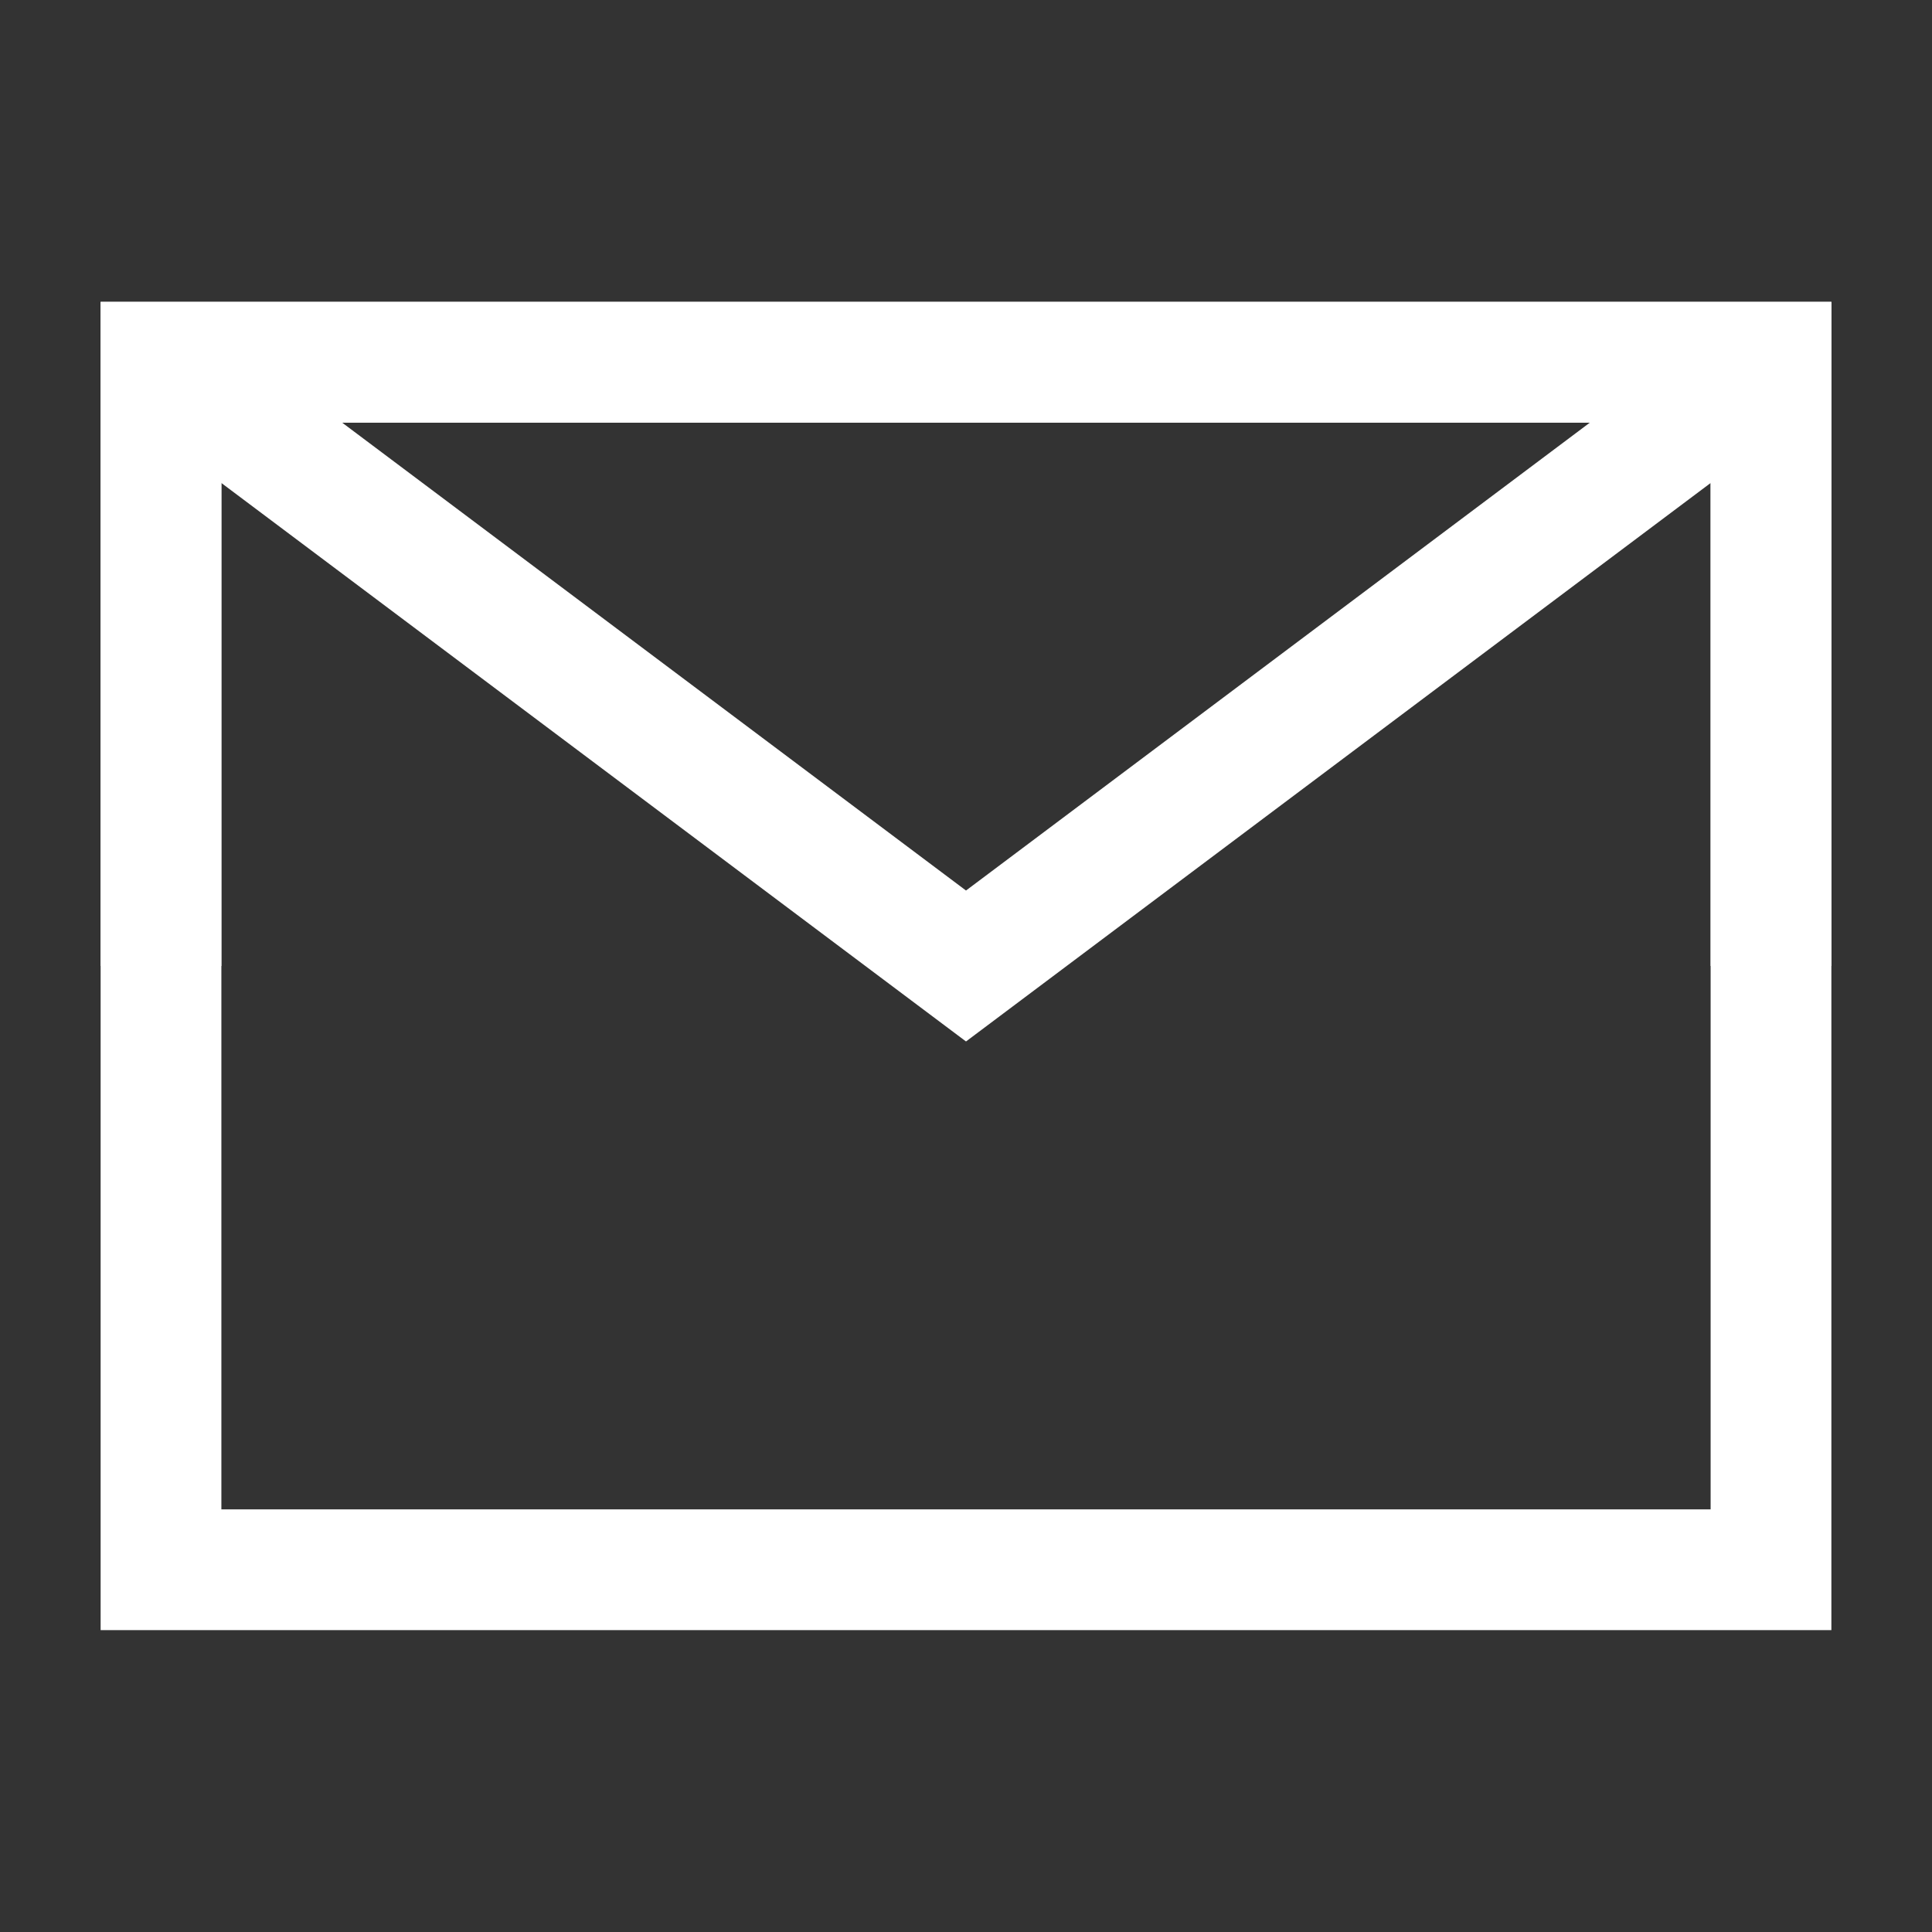
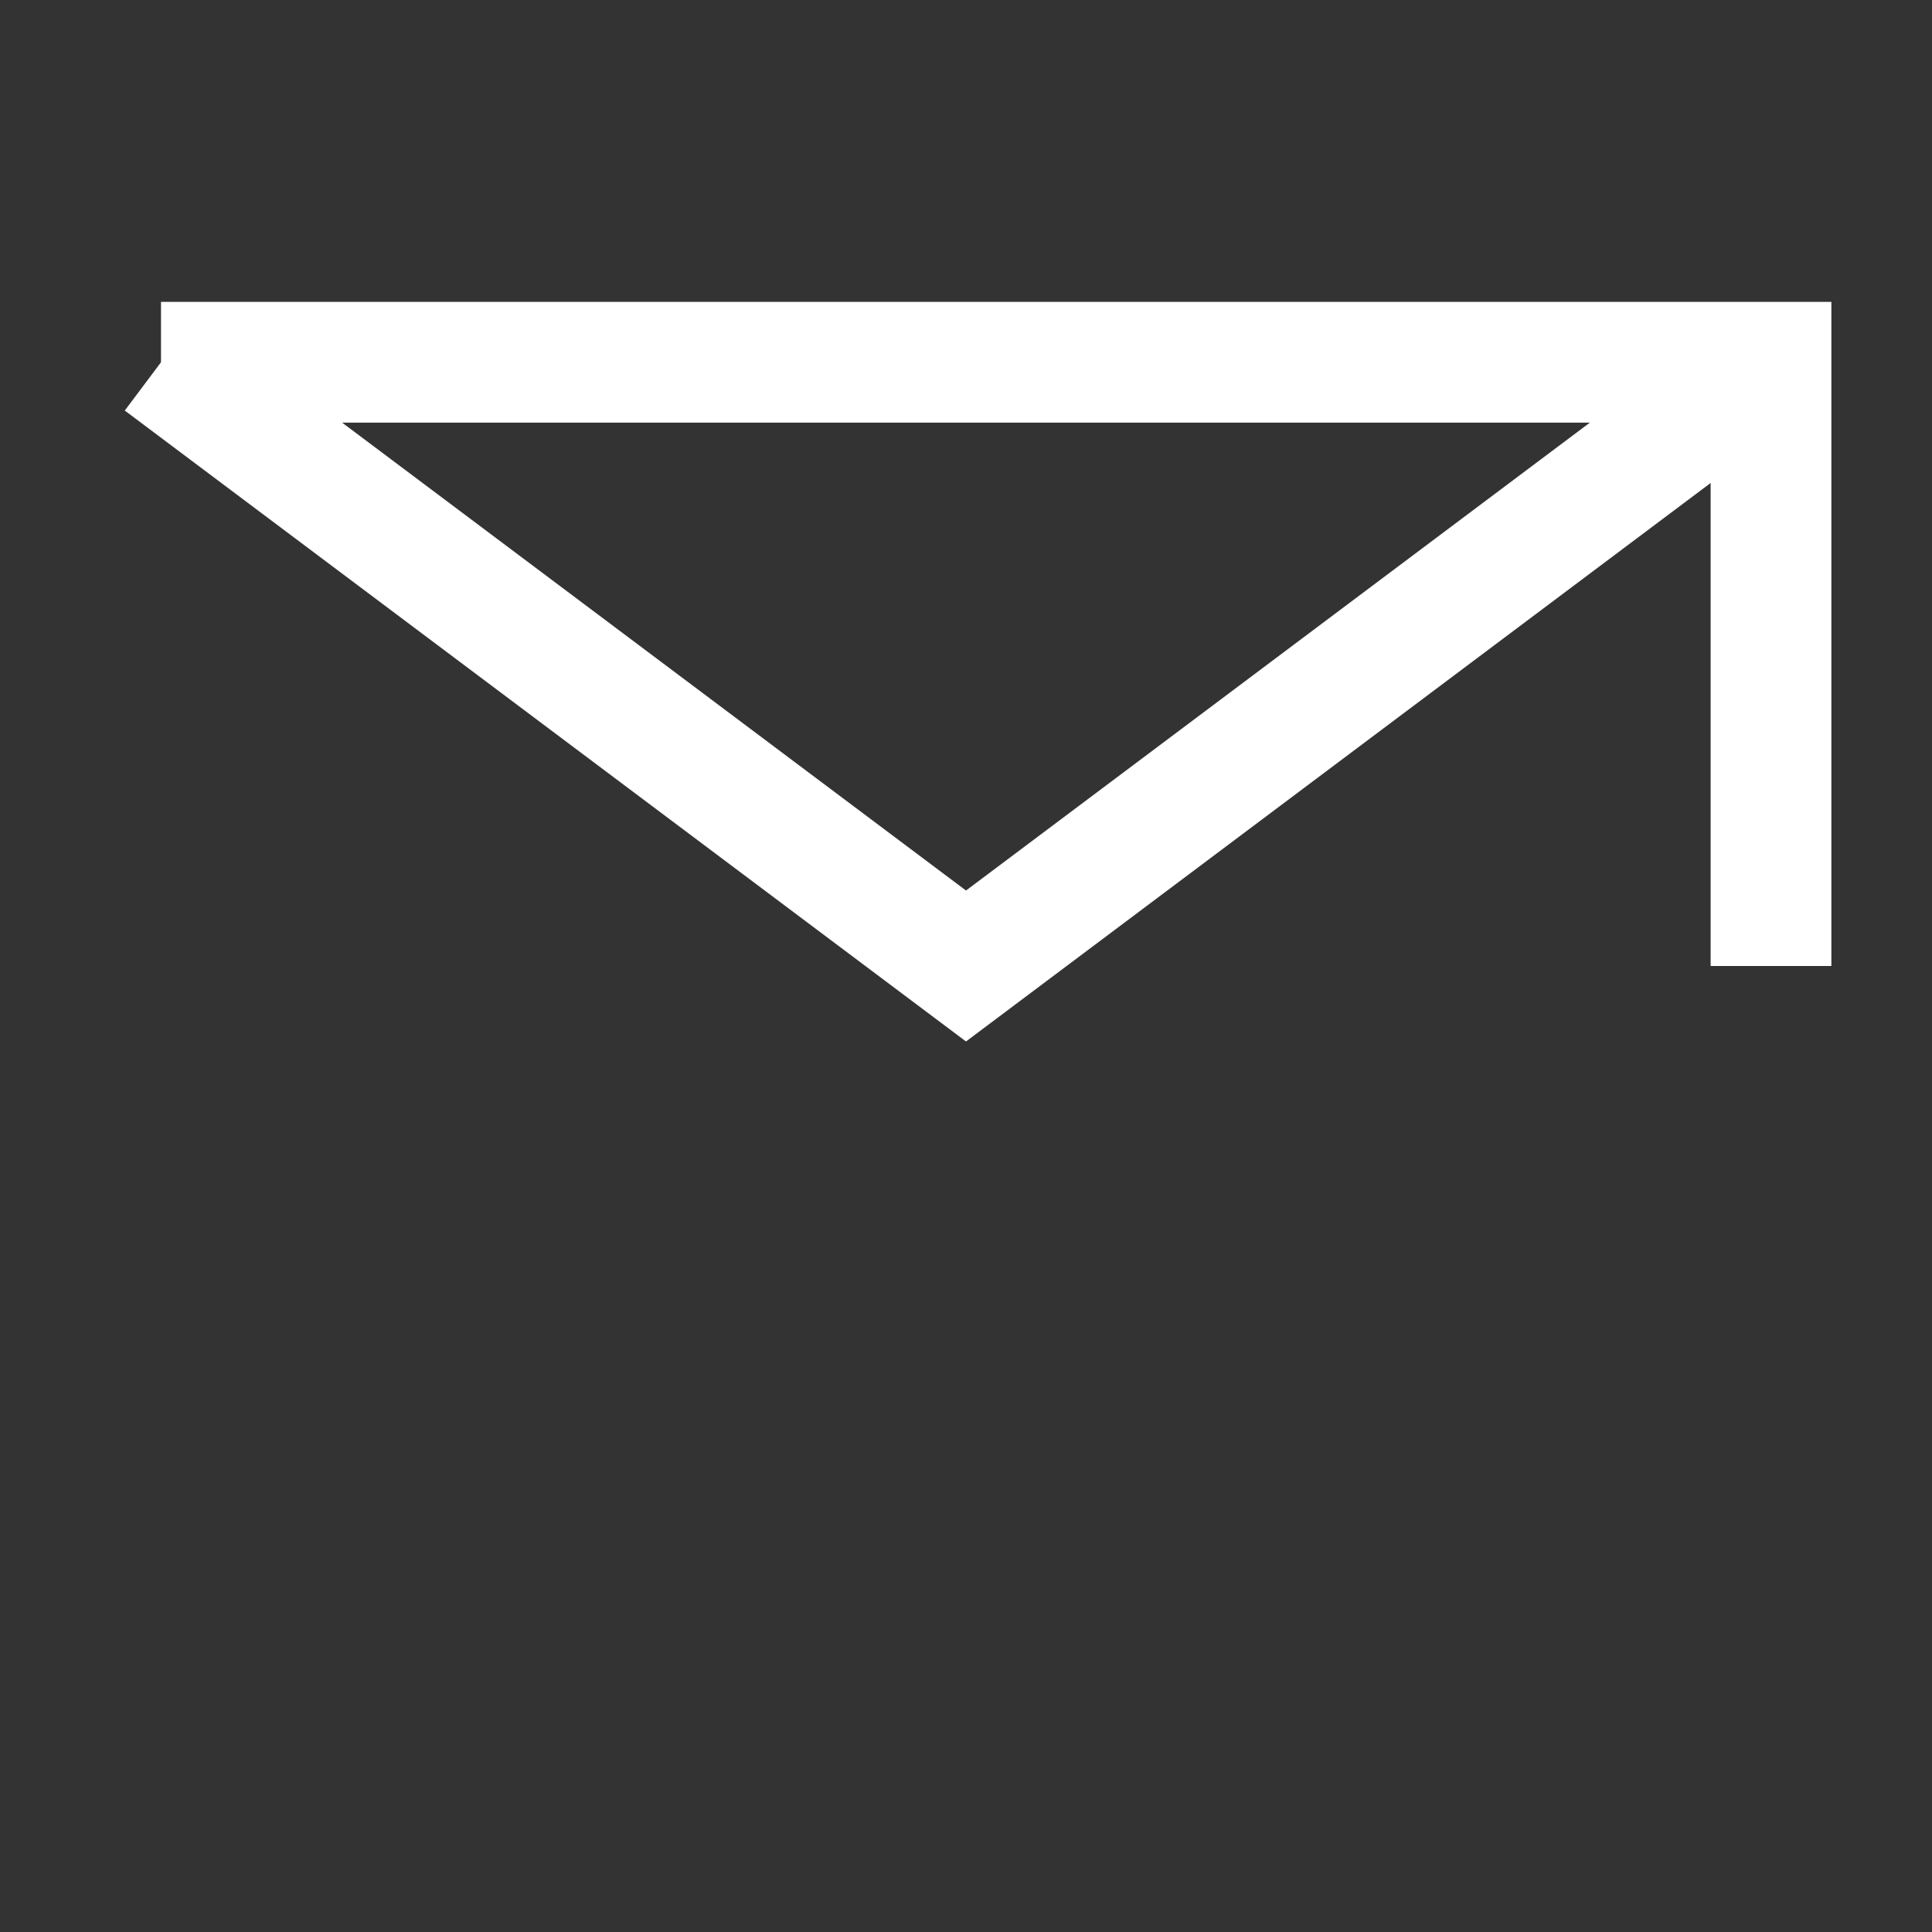
<svg xmlns="http://www.w3.org/2000/svg" width="24" height="24" viewBox="0 0 24 24" fill="none">
  <rect x="0" y="0" width="24" height="24" fill="#333333" stroke="none" />
-   <path d="M2 19.5H22V12V4.5H12H2V12V19.5Z" stroke="white" stroke-width="1.5" />
  <path d="M2 4.5L12 12L22 4.5" stroke="white" stroke-width="1.5" />
-   <path d="M12 4.5H2V12" stroke="white" stroke-width="1.5" />
+   <path d="M12 4.5H2" stroke="white" stroke-width="1.5" />
  <path d="M22 12V4.5H12" stroke="white" stroke-width="1.5" />
</svg>